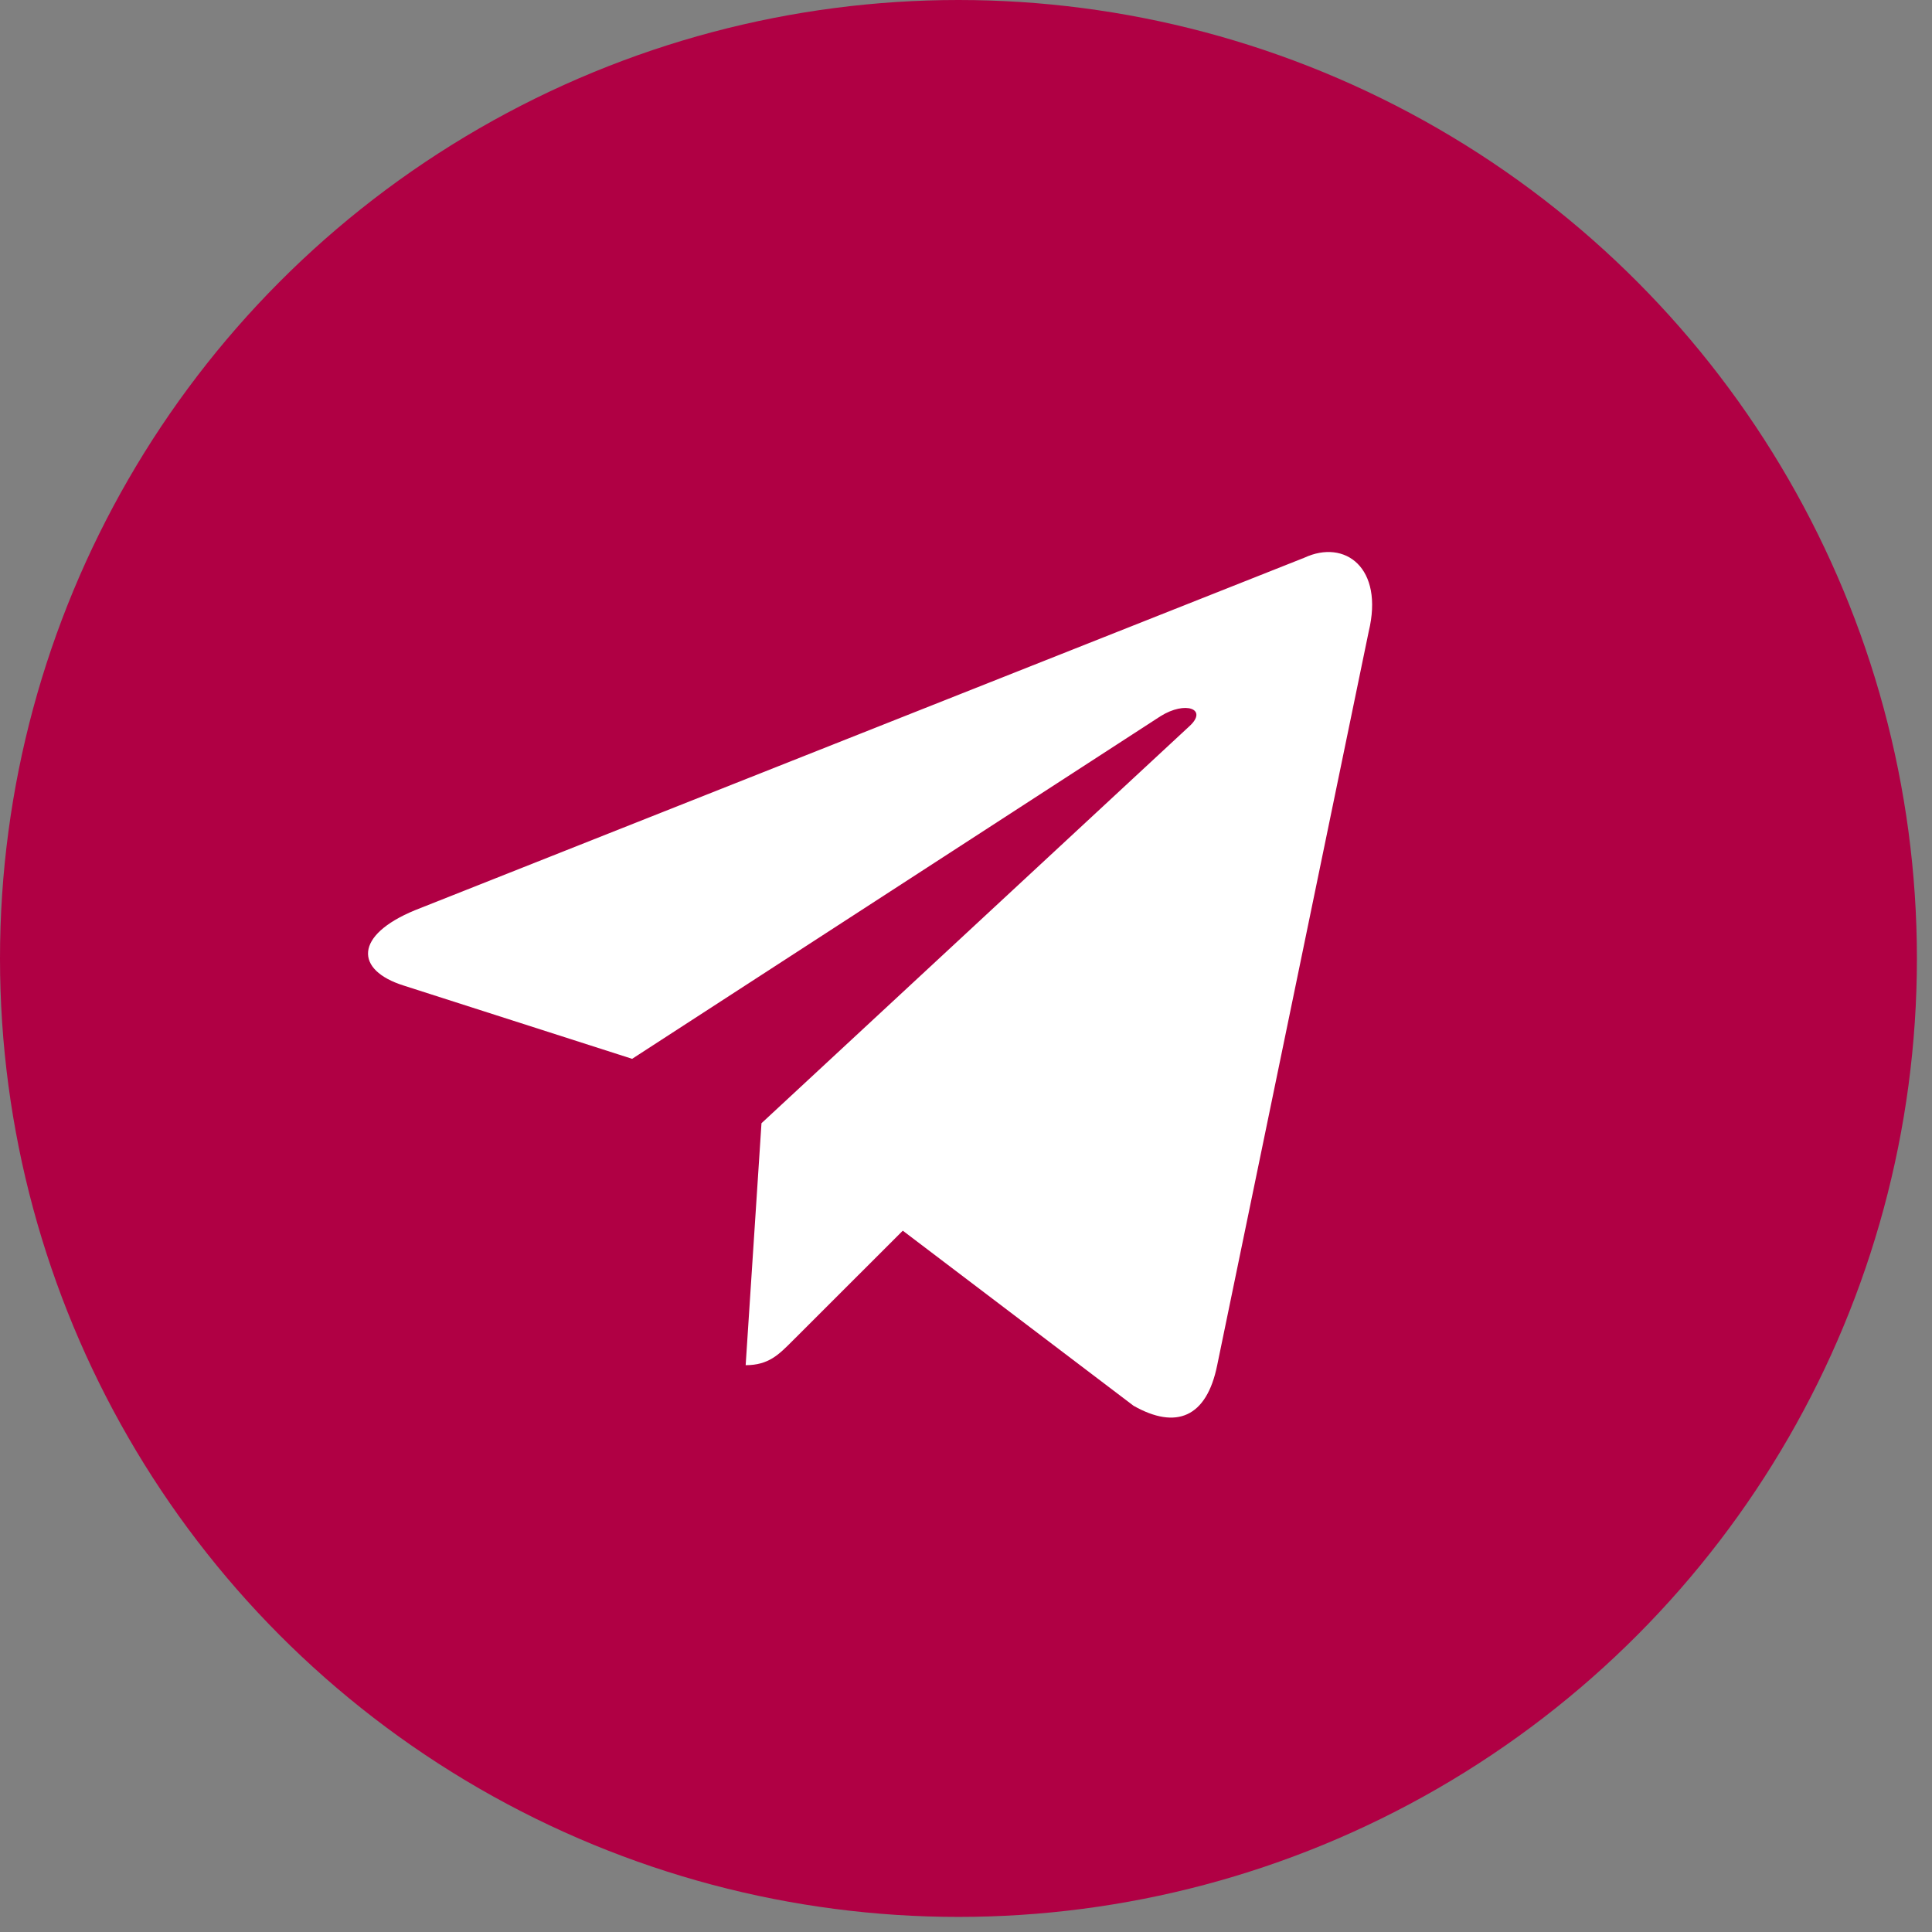
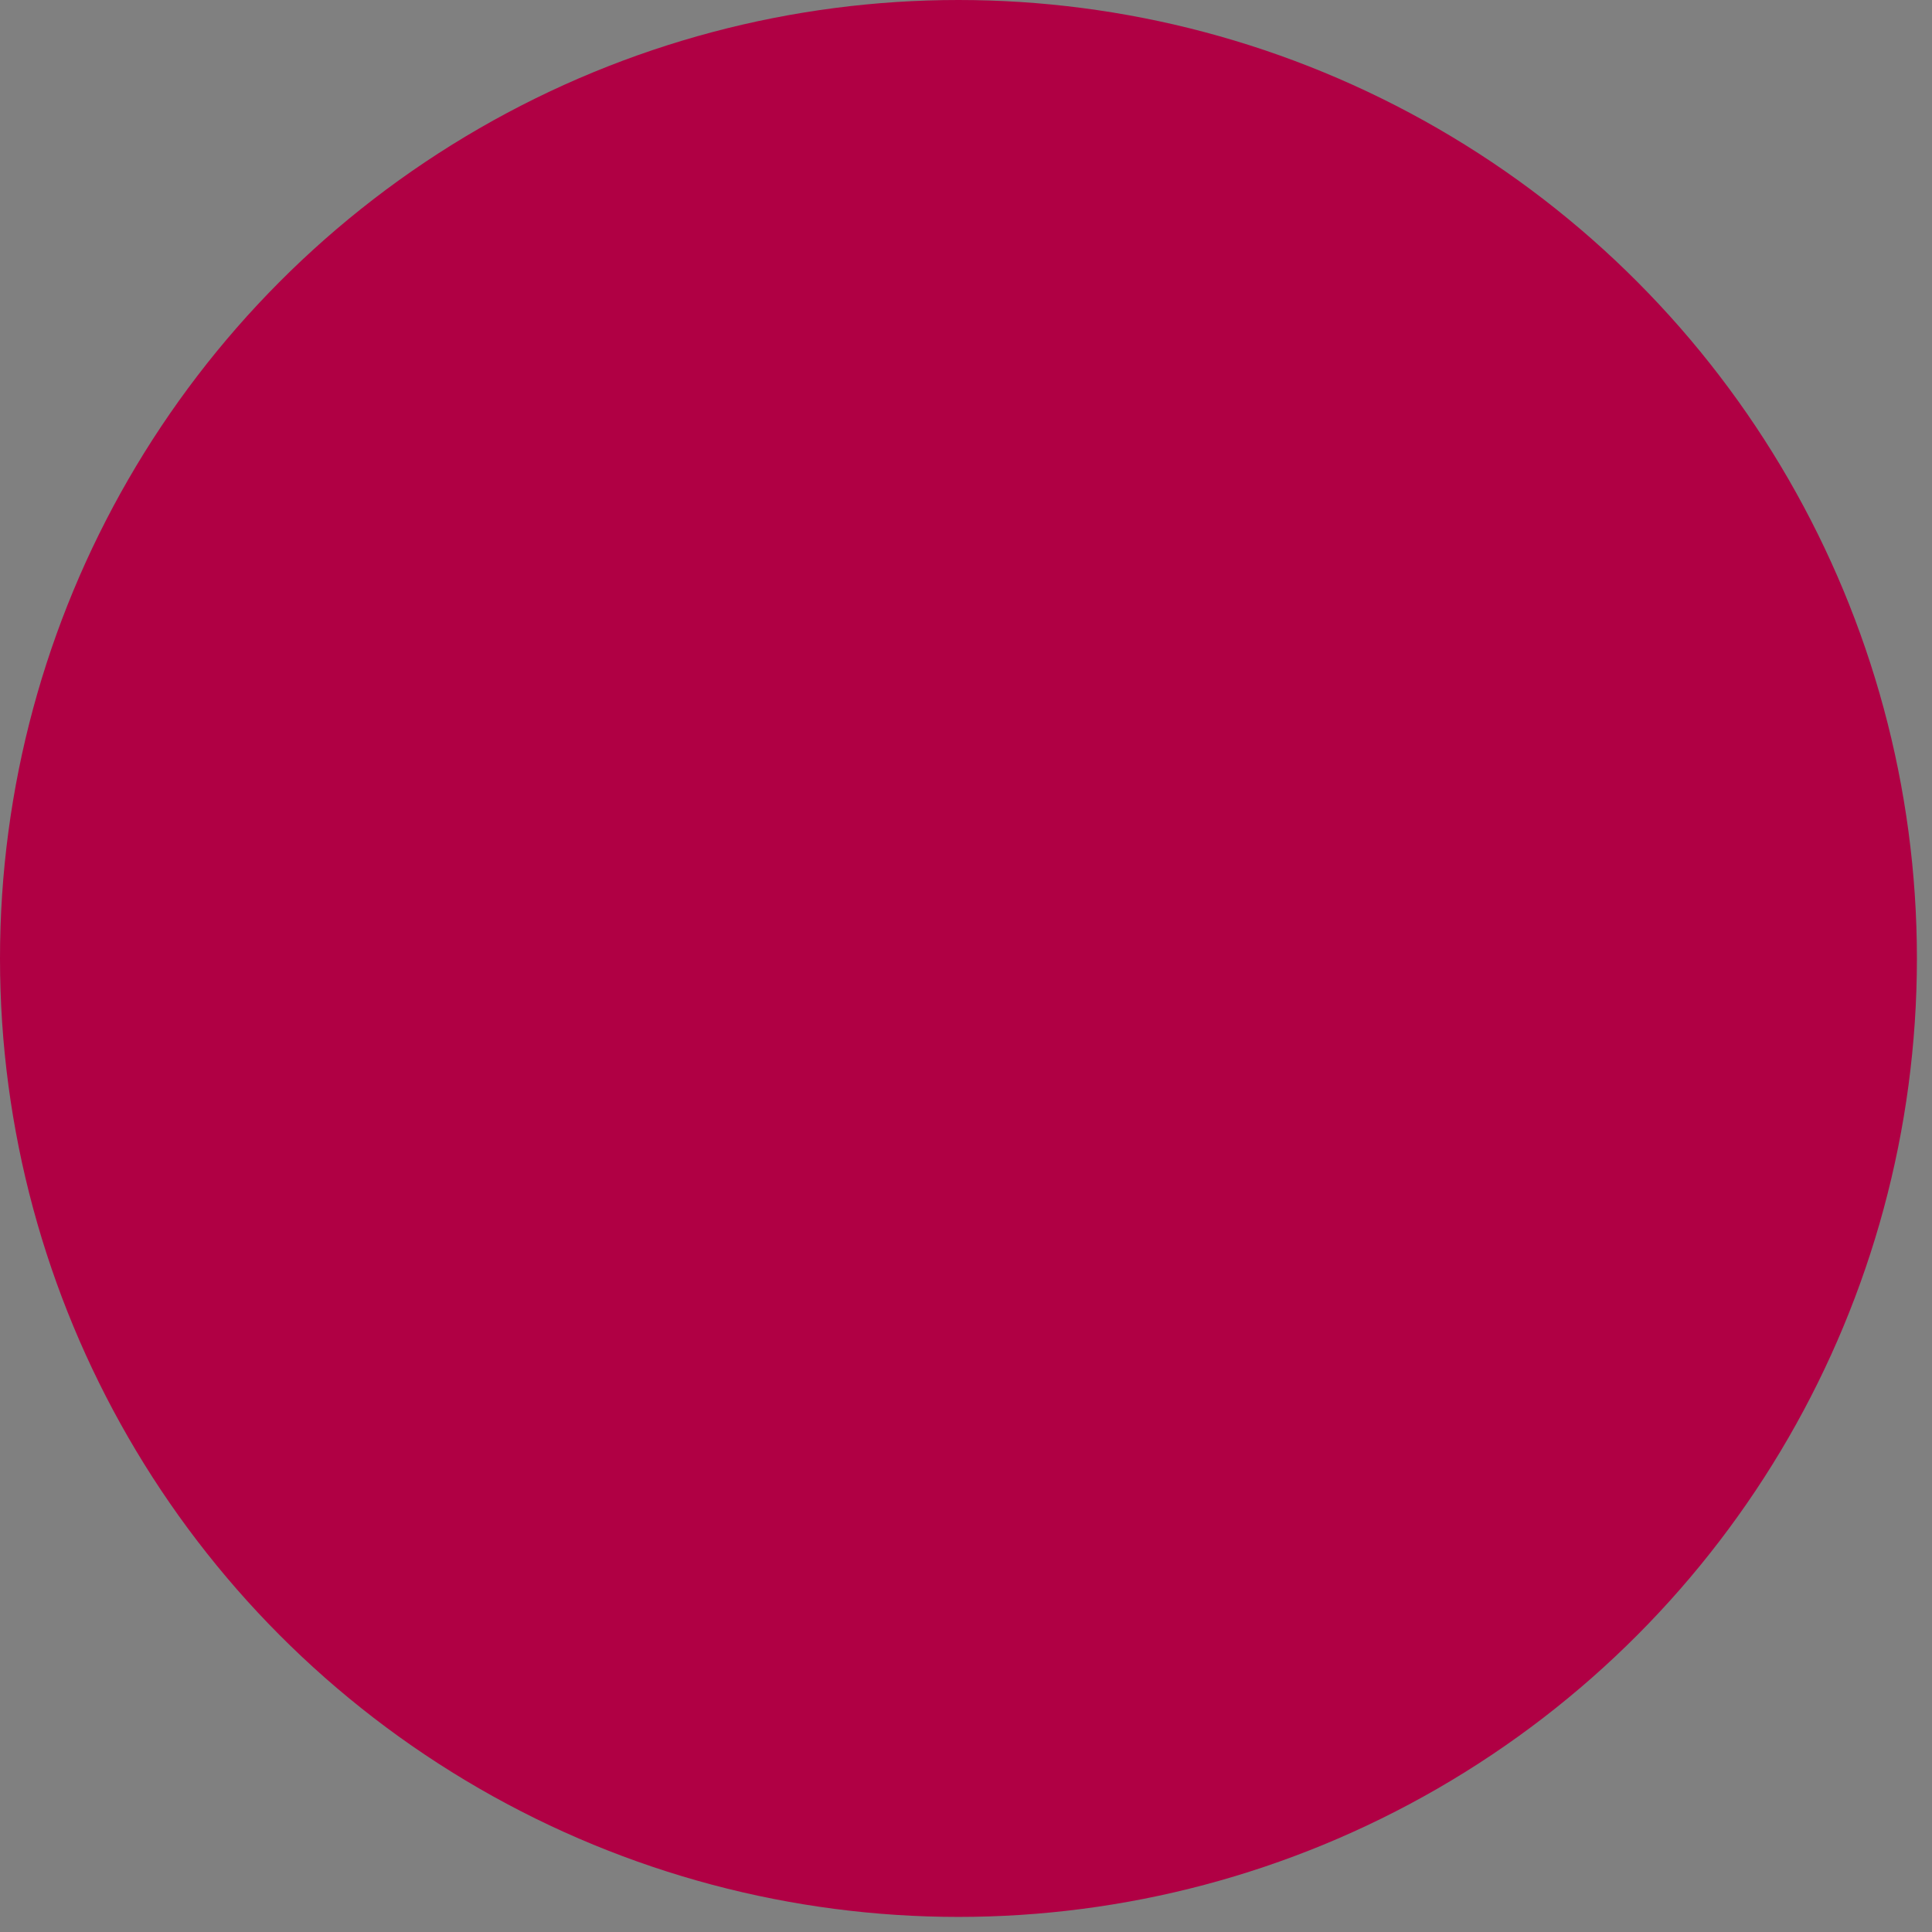
<svg xmlns="http://www.w3.org/2000/svg" width="21" height="21" viewBox="0 0 21 21" fill="none">
  <rect x="0" y="0" width="21" height="21" fill="#808080" stroke="none" />
  <circle cx="10.418" cy="10.418" r="10.418" fill="#B00044" />
-   <path d="M14.178 6.062L4.51 9.894C3.85 10.166 3.854 10.545 4.389 10.713L6.871 11.509L12.614 7.785C12.885 7.615 13.133 7.706 12.93 7.892L8.277 12.209L8.105 14.839C8.356 14.839 8.467 14.721 8.607 14.582L9.813 13.377L12.321 15.28C12.783 15.542 13.115 15.408 13.23 14.841L14.877 6.866C15.045 6.171 14.619 5.857 14.178 6.062Z" fill="white" />
</svg>